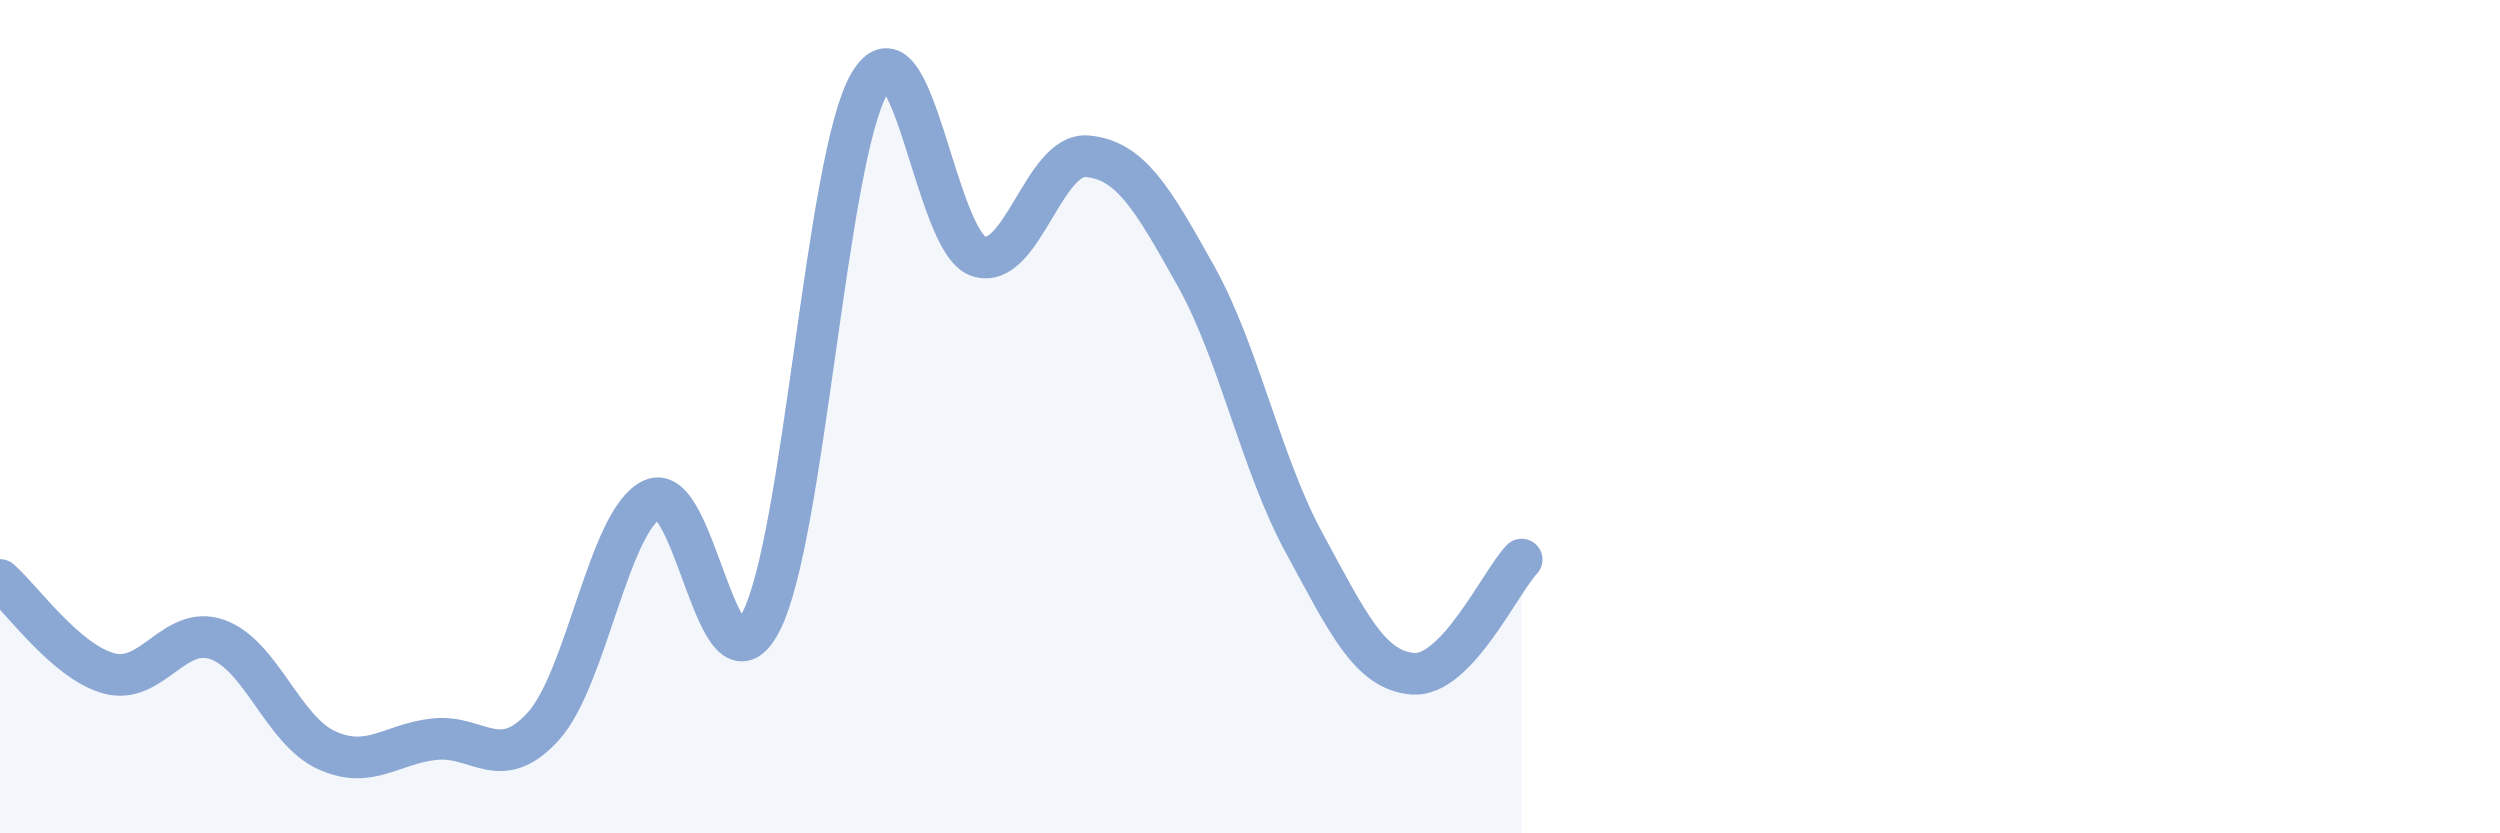
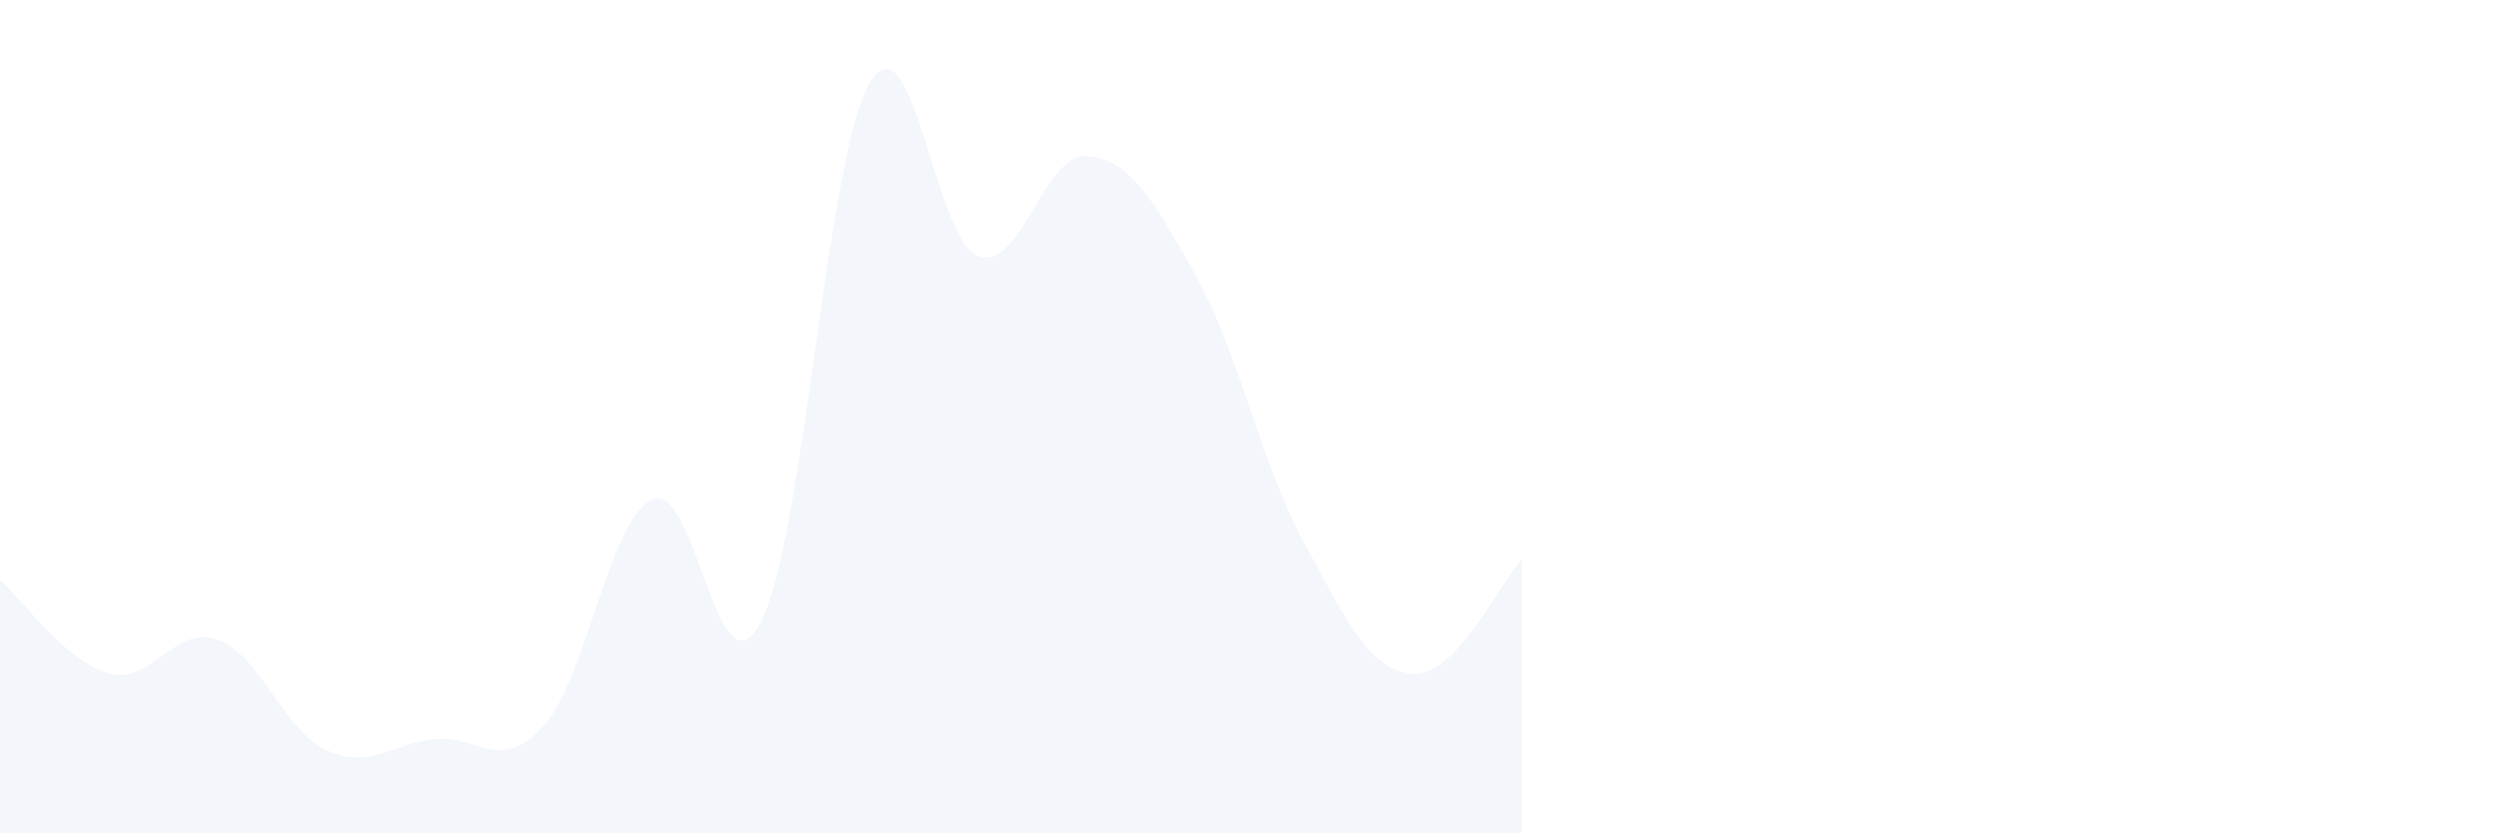
<svg xmlns="http://www.w3.org/2000/svg" width="60" height="20" viewBox="0 0 60 20">
  <path d="M 0,13.92 C 0.52,14.37 1.57,15.87 2.61,16.16 C 3.65,16.45 4.18,14.98 5.22,15.35 C 6.26,15.72 6.79,17.52 7.83,18 C 8.87,18.48 9.39,17.85 10.43,17.74 C 11.47,17.63 12,18.58 13.04,17.43 C 14.08,16.28 14.61,12.49 15.65,11.99 C 16.69,11.49 17.22,16.93 18.26,14.93 C 19.3,12.93 19.83,3.76 20.87,2 C 21.91,0.24 22.44,5.8 23.48,6.15 C 24.52,6.5 25.05,3.66 26.09,3.75 C 27.13,3.84 27.66,4.76 28.7,6.62 C 29.74,8.48 30.26,11.12 31.3,13.03 C 32.34,14.94 32.87,16.09 33.91,16.17 C 34.95,16.25 36,13.98 36.52,13.43L36.52 20L0 20Z" fill="#8ba7d3" opacity="0.1" stroke-linecap="round" stroke-linejoin="round" />
-   <path d="M 0,13.92 C 0.52,14.37 1.57,15.87 2.61,16.16 C 3.65,16.45 4.18,14.98 5.22,15.35 C 6.26,15.72 6.79,17.52 7.83,18 C 8.87,18.48 9.39,17.85 10.43,17.74 C 11.47,17.63 12,18.58 13.04,17.43 C 14.08,16.28 14.61,12.49 15.65,11.99 C 16.69,11.49 17.22,16.93 18.26,14.93 C 19.3,12.93 19.83,3.76 20.87,2 C 21.91,0.24 22.44,5.8 23.48,6.15 C 24.52,6.5 25.05,3.66 26.09,3.75 C 27.13,3.84 27.66,4.76 28.7,6.62 C 29.74,8.48 30.26,11.12 31.3,13.03 C 32.34,14.94 32.87,16.09 33.91,16.17 C 34.95,16.25 36,13.98 36.52,13.43" stroke="#8ba7d3" stroke-width="1" fill="none" stroke-linecap="round" stroke-linejoin="round" />
</svg>